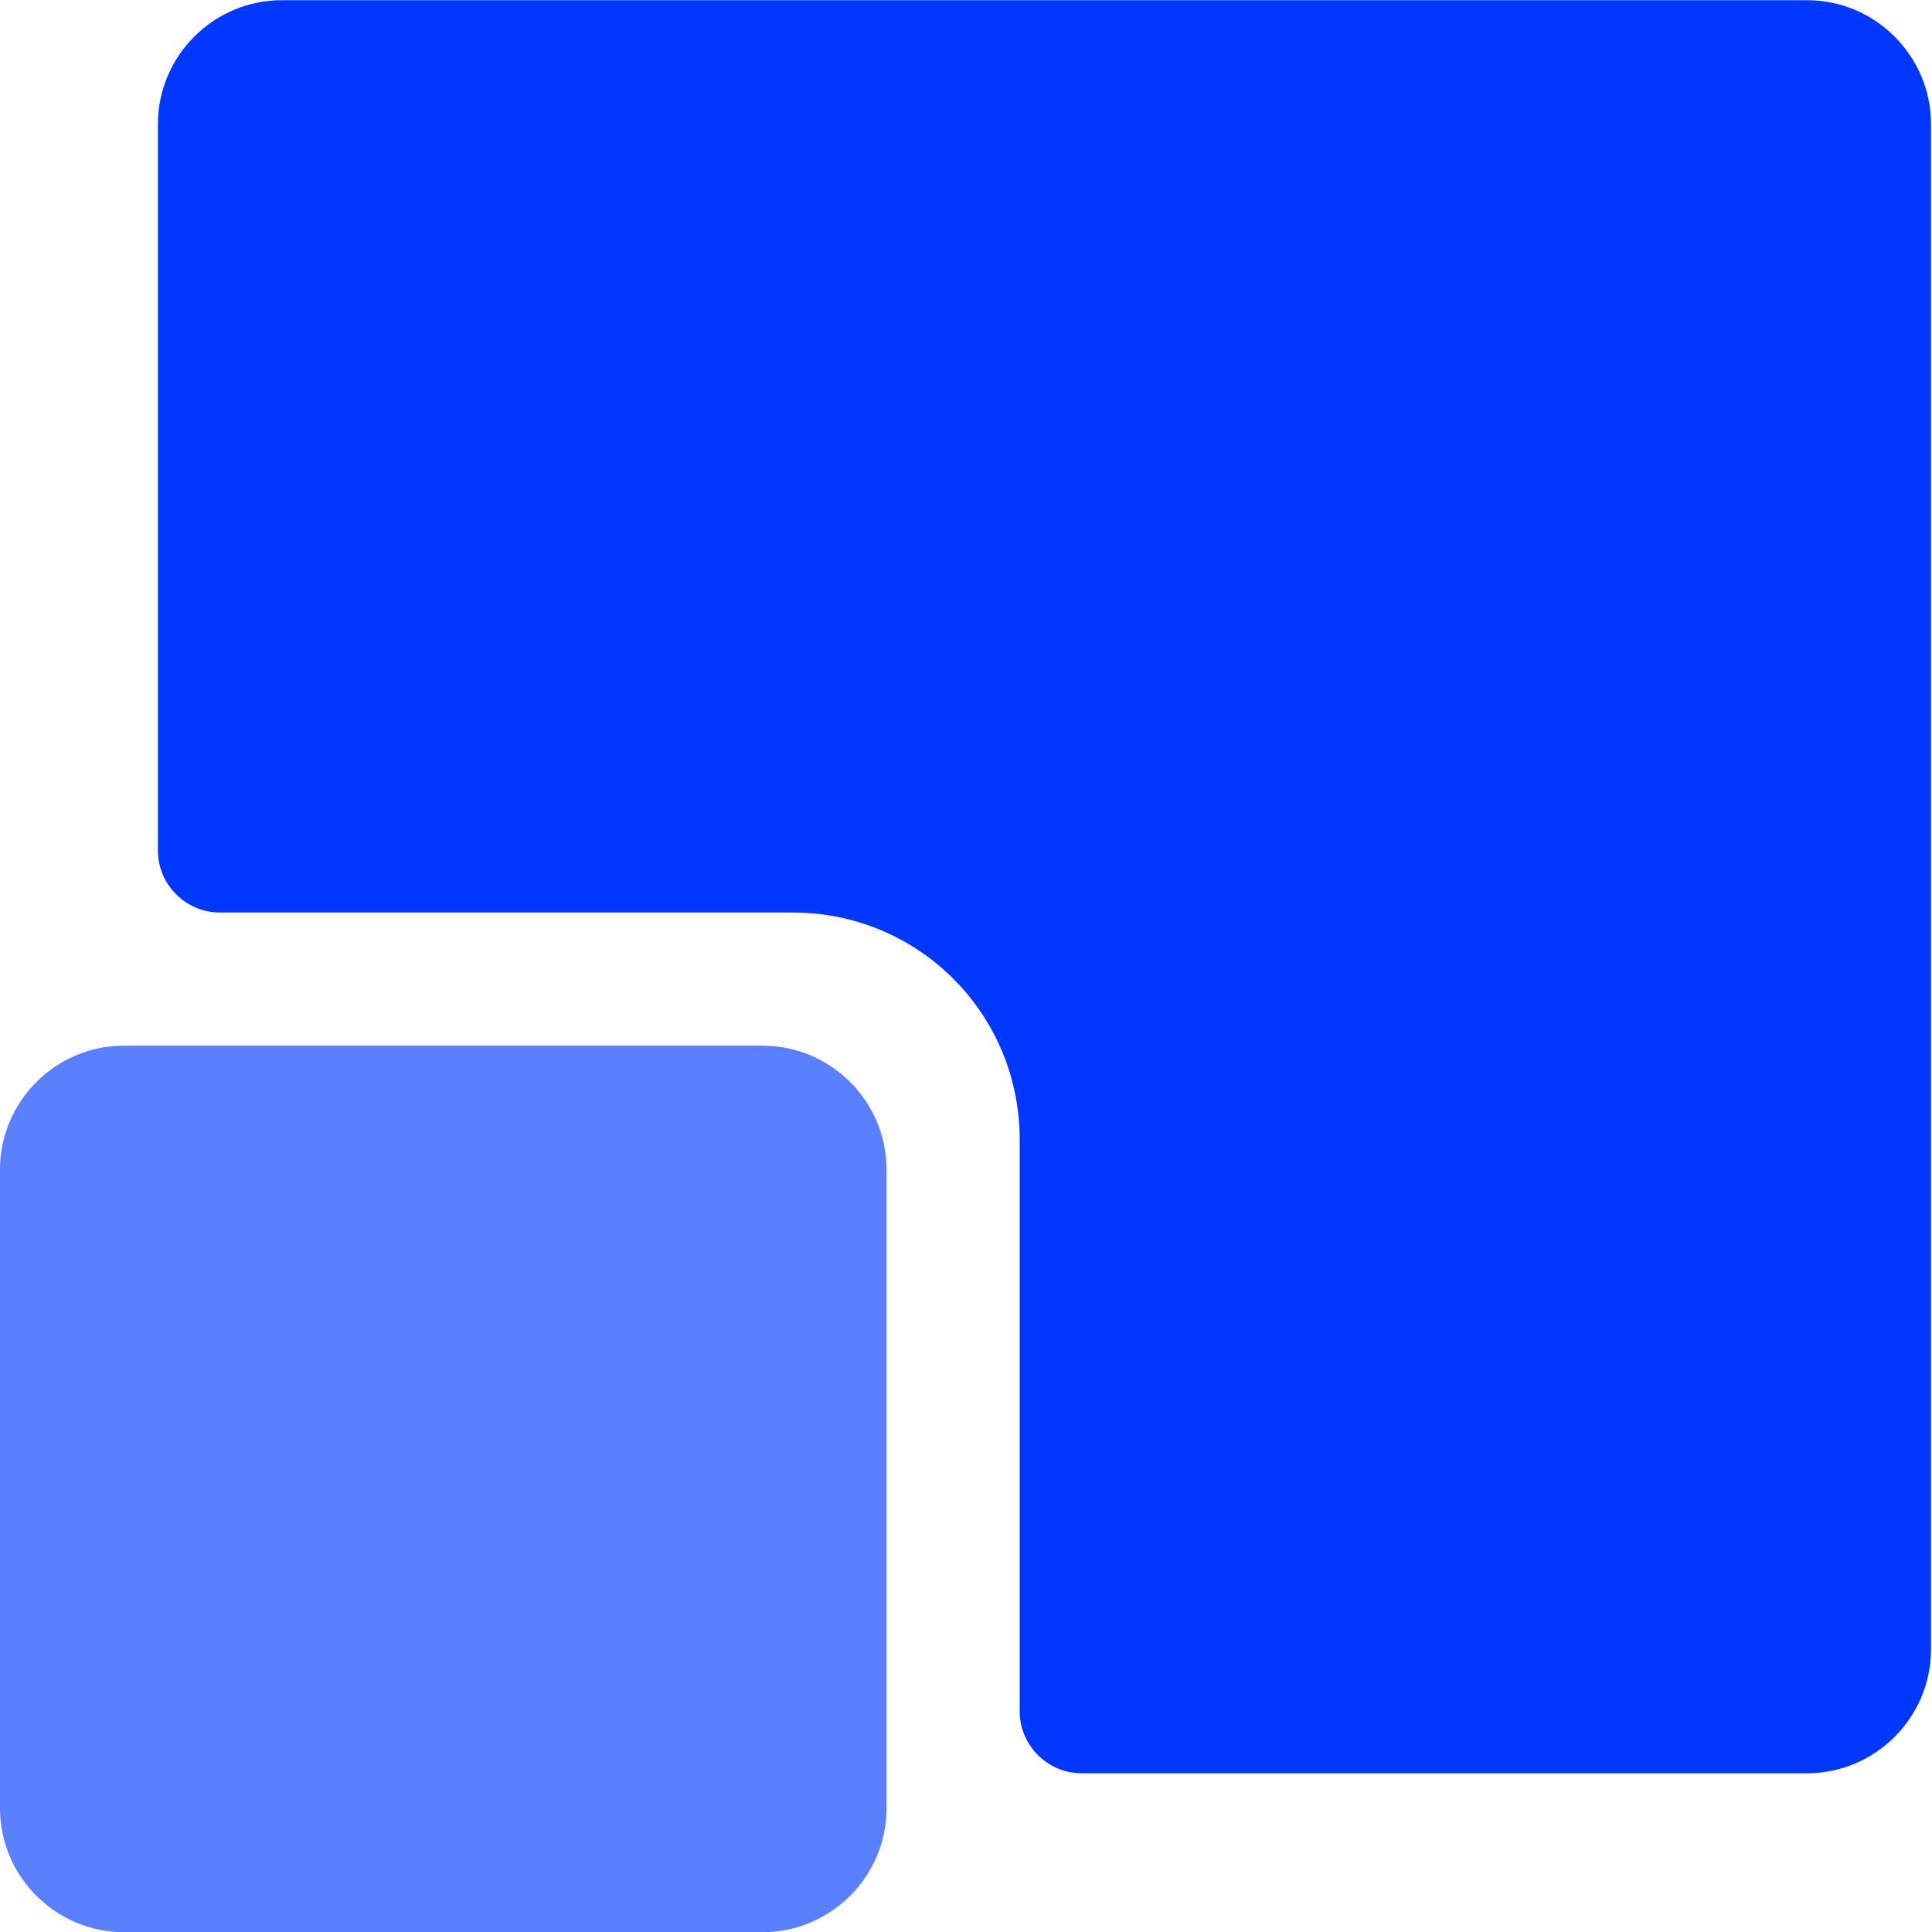
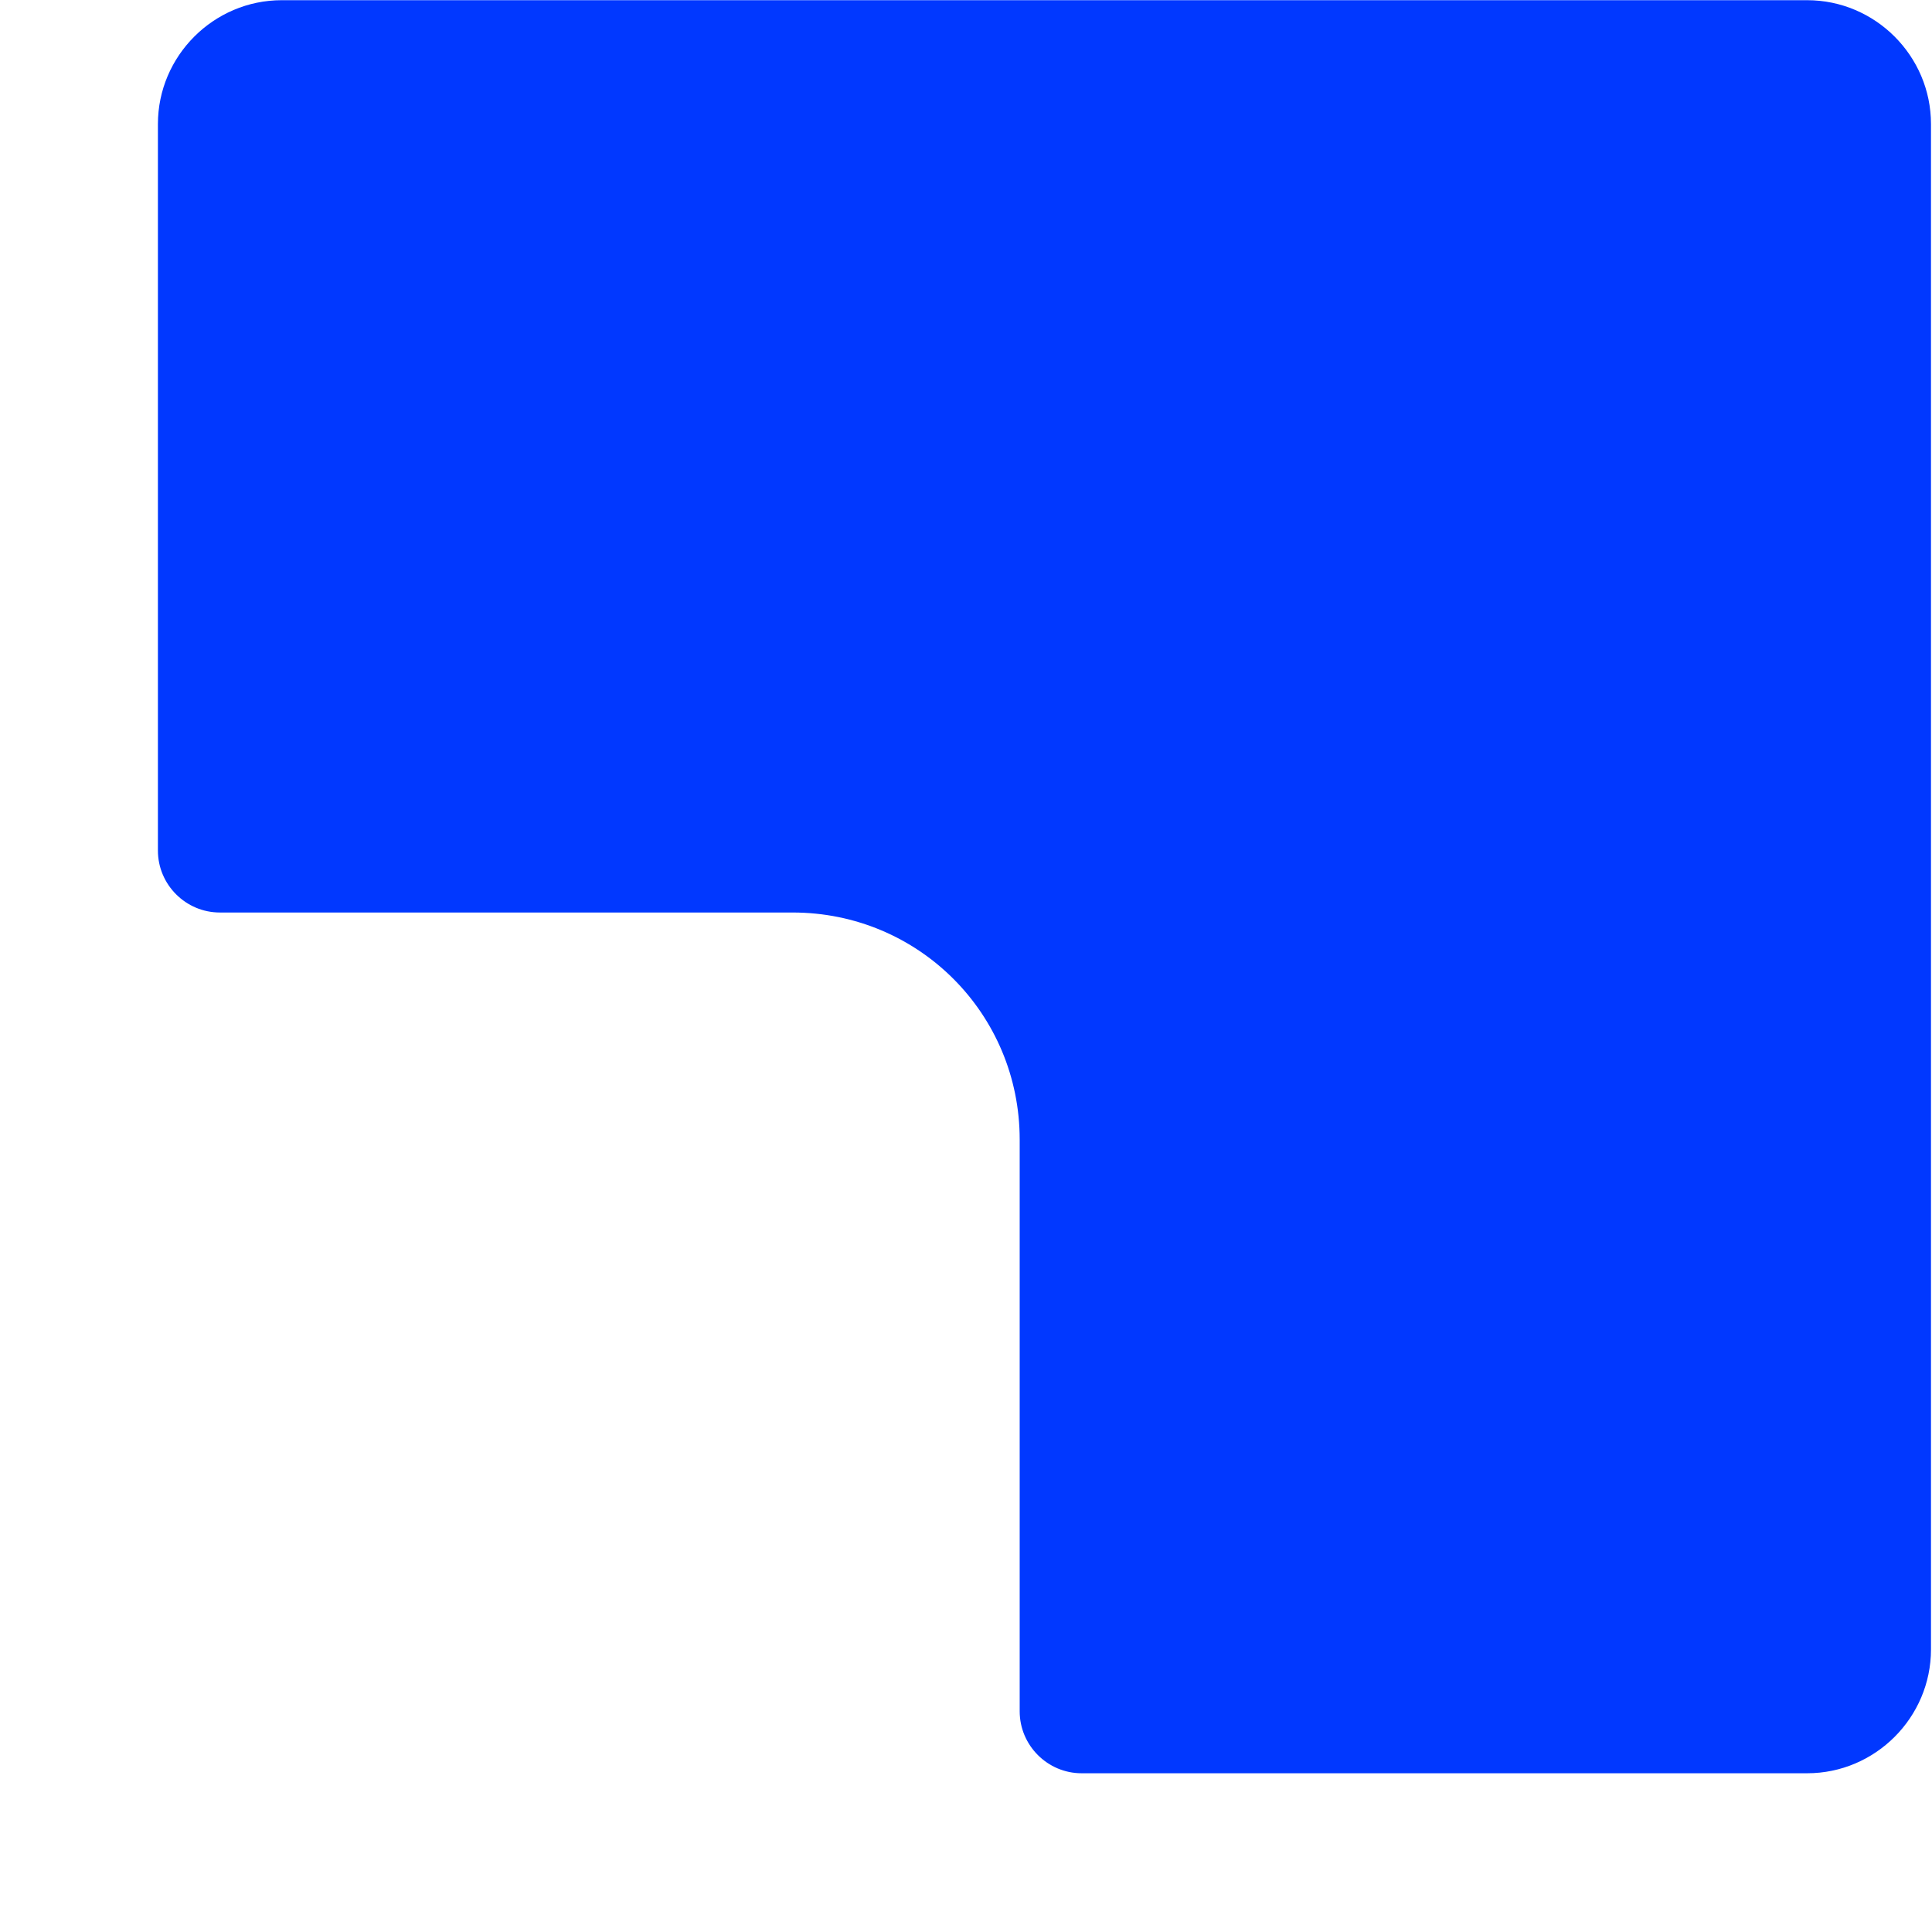
<svg xmlns="http://www.w3.org/2000/svg" fill="none" viewBox="0 0 80 80" height="80" width="80">
  <path fill="#0138FF" d="M6.539 35.221V5.136C6.539 2.316 8.847 0.008 11.667 0.008H74.83C77.65 0.008 79.958 2.316 79.958 5.136V68.298C79.958 71.119 77.65 73.427 74.83 73.427H44.787C43.377 73.427 42.223 72.273 42.223 70.862V47.187C42.223 41.974 38.035 37.785 32.821 37.785H9.103C7.693 37.785 6.539 36.632 6.539 35.221Z" />
-   <path fill="#5A7FFF" d="M31.581 80.008H5.128C2.308 80.008 0 77.701 0 74.88V48.427C0 45.606 2.308 43.299 5.128 43.299H31.581C34.402 43.299 36.709 45.606 36.709 48.427V74.88C36.709 77.701 34.402 80.008 31.581 80.008Z" />
</svg>